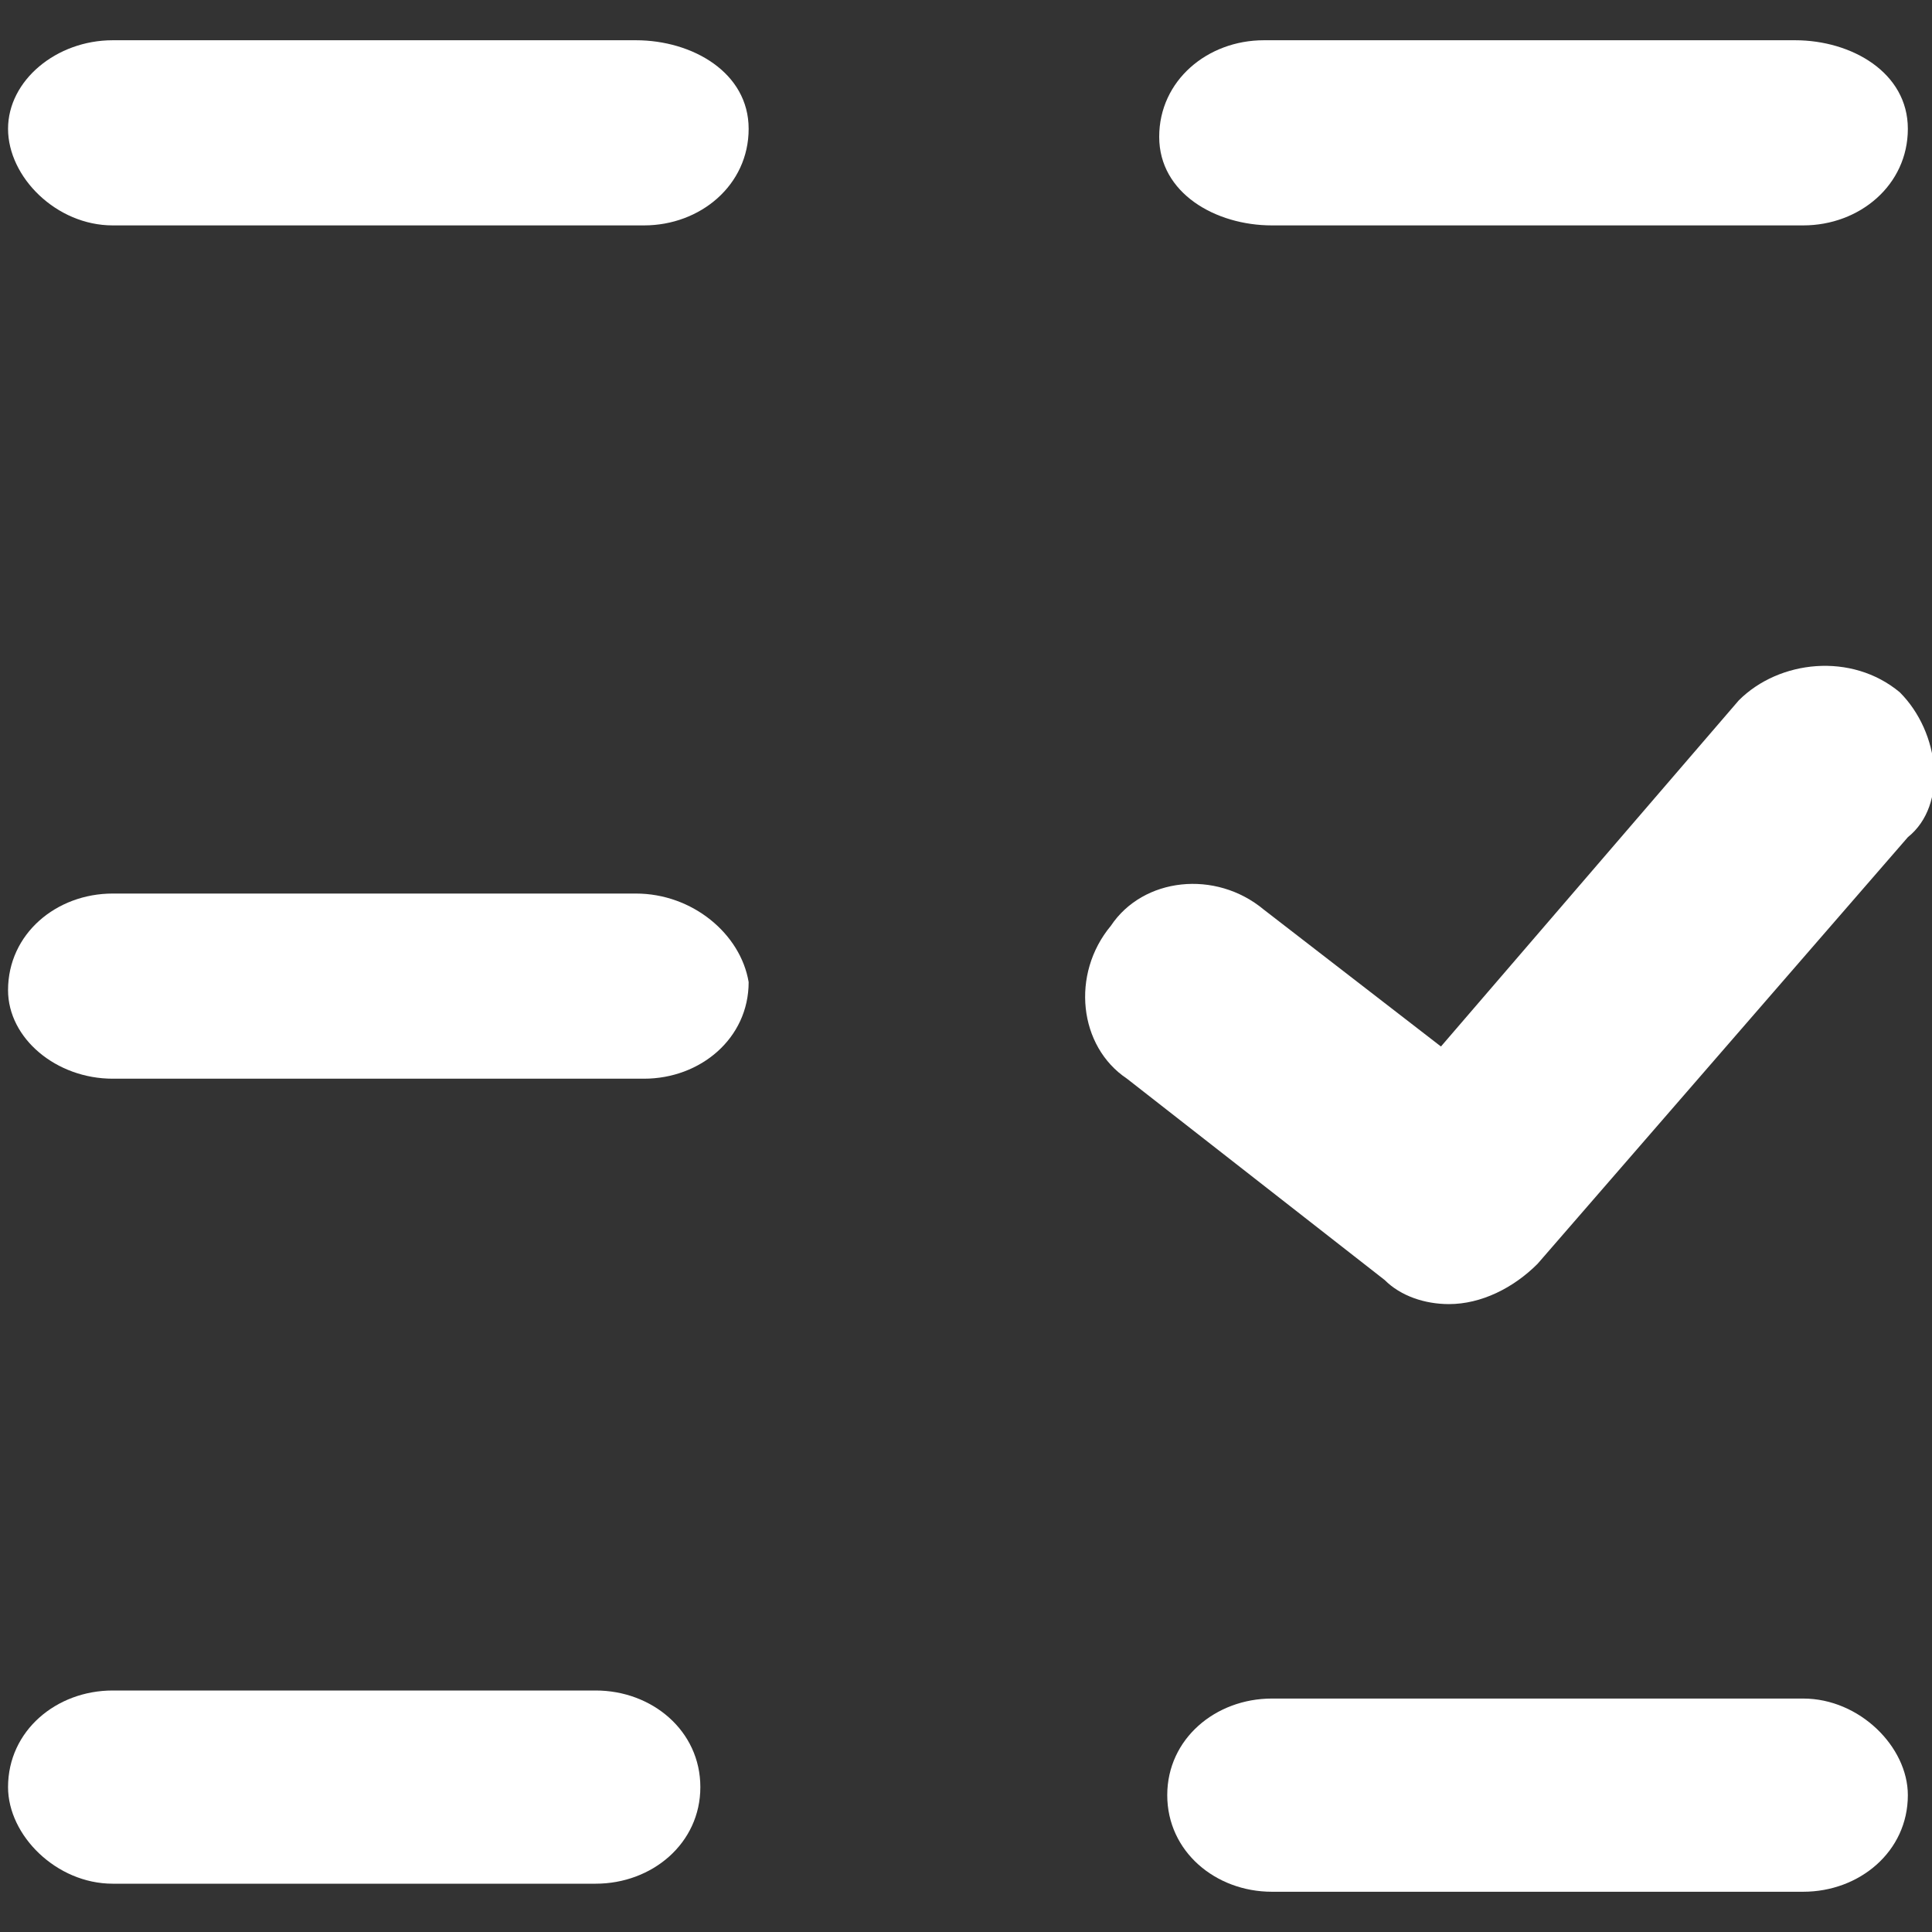
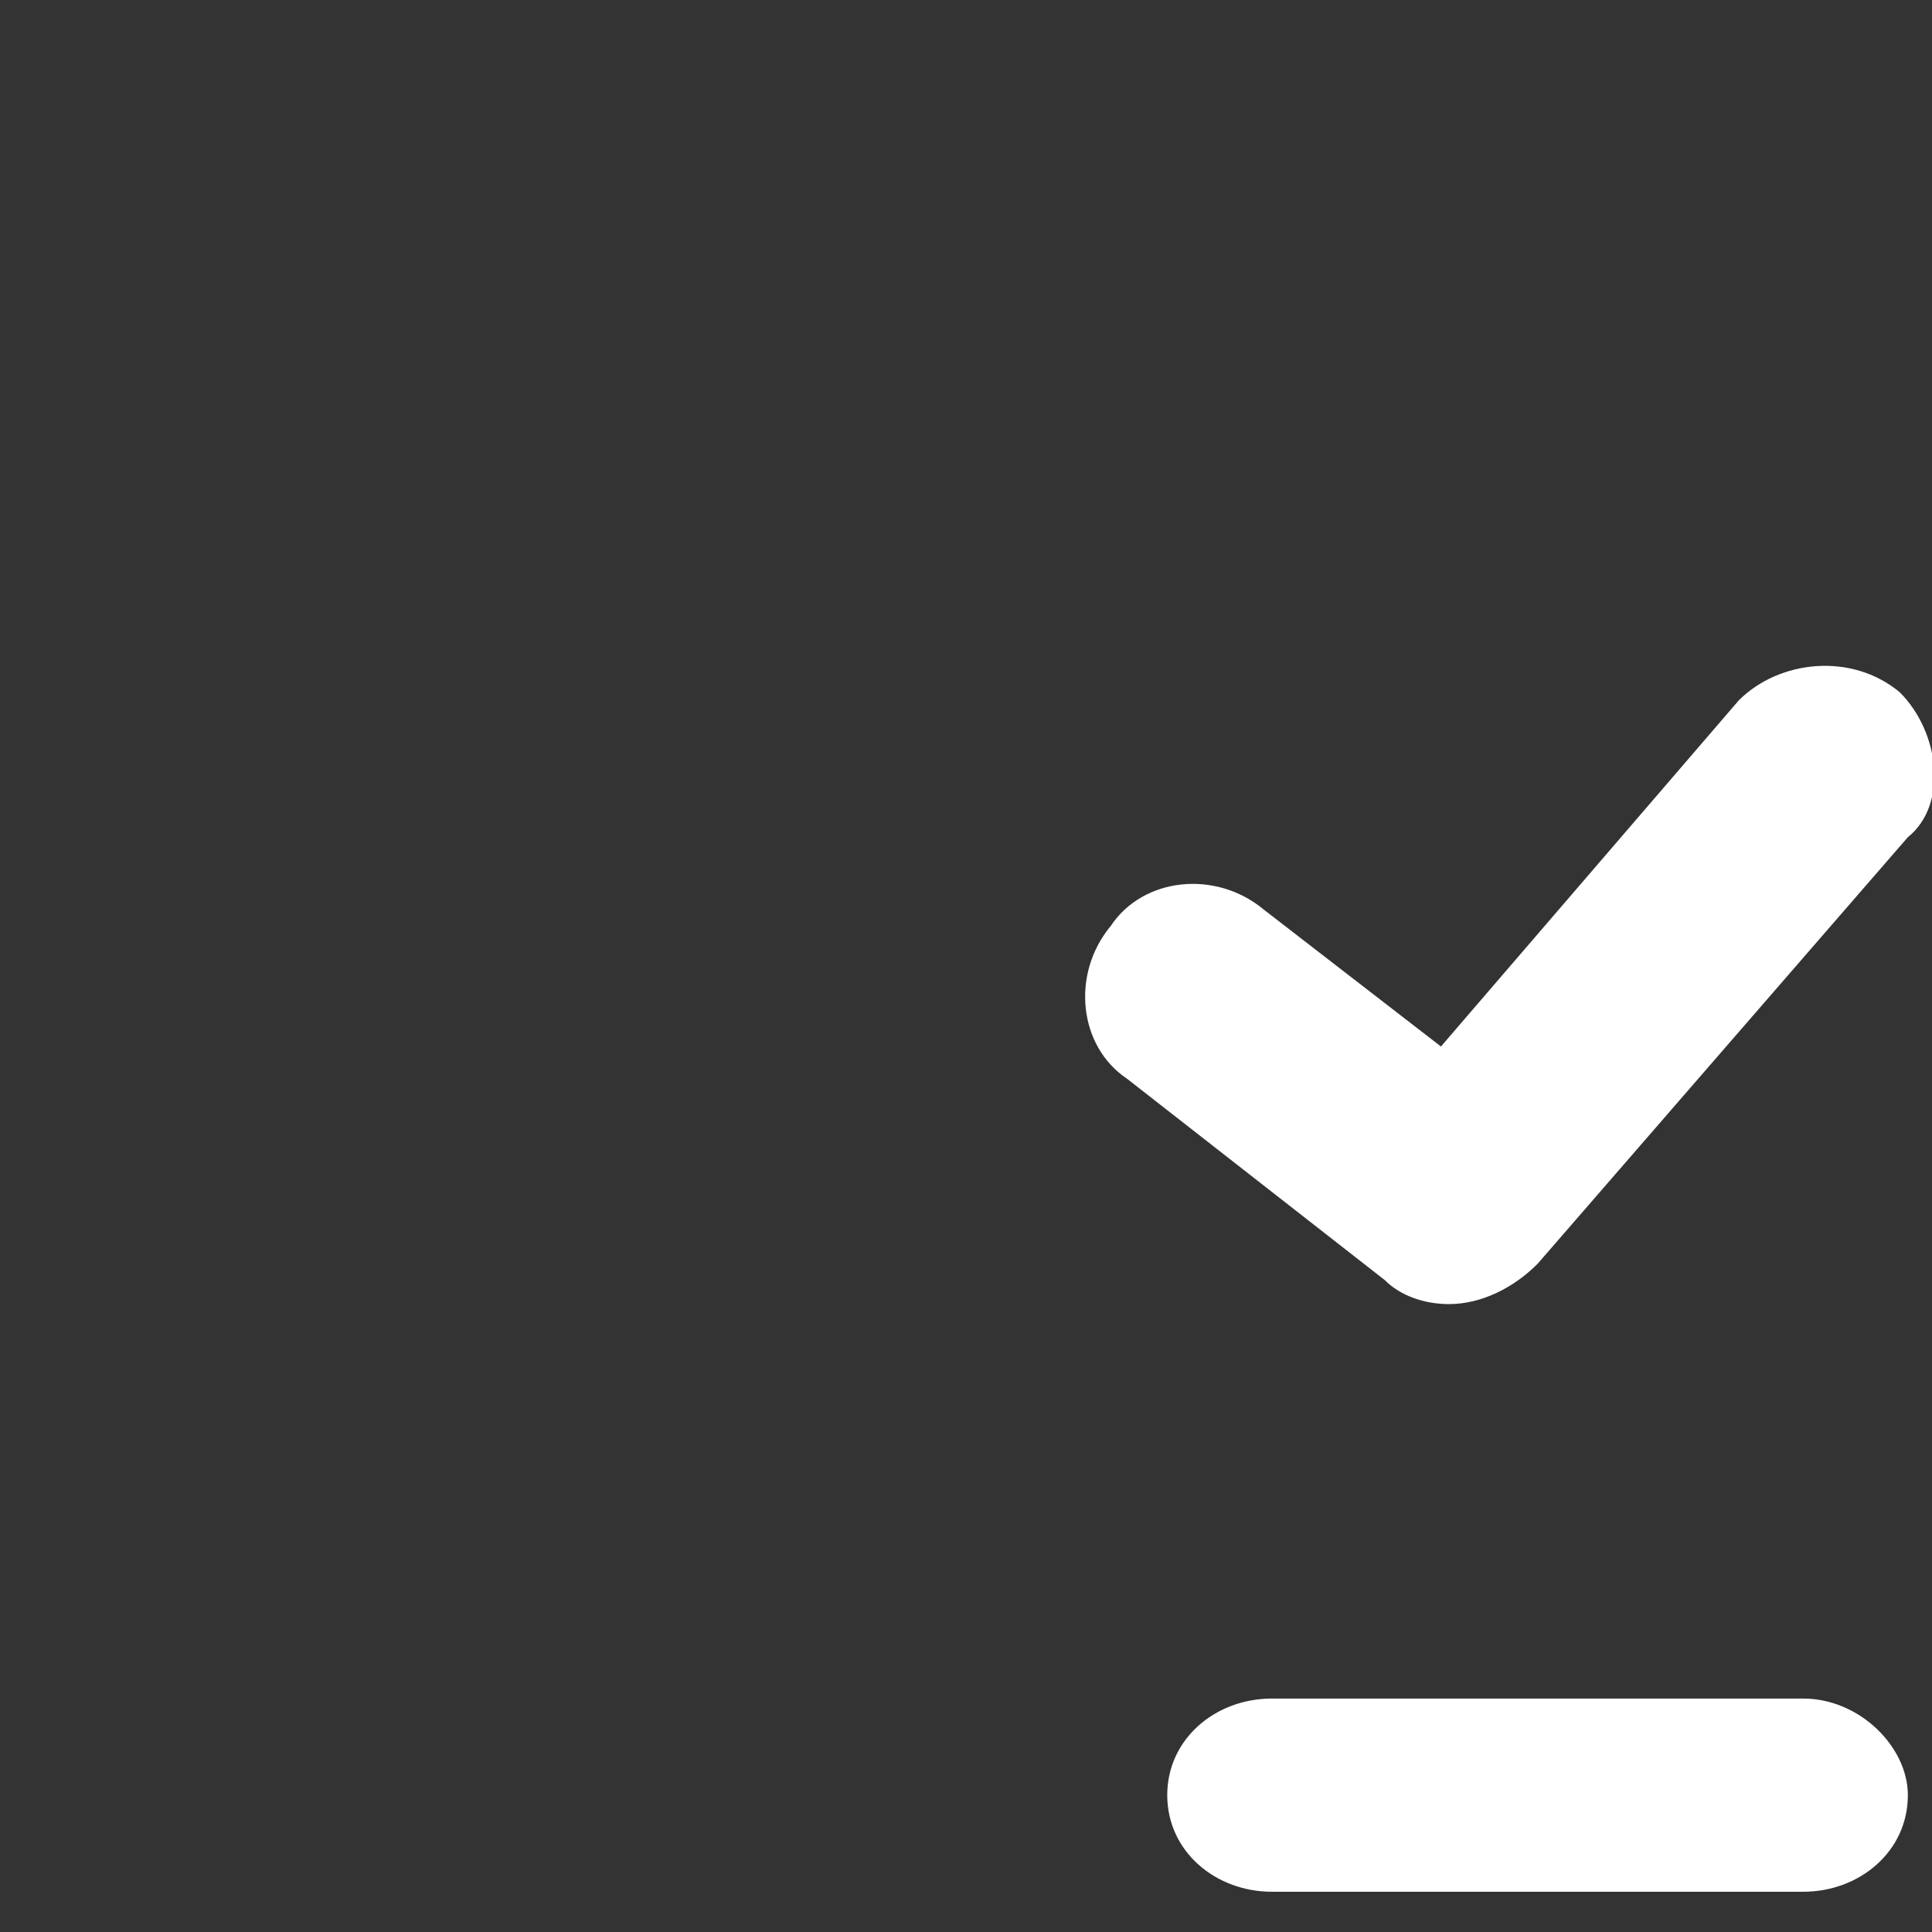
<svg xmlns="http://www.w3.org/2000/svg" version="1.1" id="Layer_1" x="0px" y="0px" viewBox="0 0 24 24" style="enable-background:new 0 0 24 24;" xml:space="preserve">
  <rect x="0" y="0" width="24" height="24" fill="#333333" stroke="none" />
  <style type="text/css">
	.st0{fill:#FFFFFF;}
</style>
  <g>
-     <path class="st0" d="M7.9,0.5H1.4C0.7,0.5,0.1,1,0.1,1.6s0.6,1.2,1.3,1.2H8c0.7,0,1.3-0.5,1.3-1.2S8.6,0.5,7.9,0.5z" />
-     <path class="st0" d="M7.9,11.1H1.4c-0.7,0-1.3,0.5-1.3,1.2c0,0.6,0.6,1.1,1.3,1.1H8c0.7,0,1.3-0.5,1.3-1.2   C9.2,11.6,8.6,11.1,7.9,11.1z" />
-     <path class="st0" d="M7.4,21h-6c-0.7,0-1.3,0.5-1.3,1.2c0,0.6,0.6,1.2,1.3,1.2h6c0.7,0,1.3-0.5,1.3-1.2S8.1,21,7.4,21z" />
-     <path class="st0" d="M15.8,2.8h6.6c0.7,0,1.3-0.5,1.3-1.2S23,0.5,22.3,0.5h-6.6c-0.7,0-1.3,0.5-1.3,1.2S15.1,2.8,15.8,2.8z" />
    <path class="st0" d="M15.8,23.5h6.6c0.7,0,1.3-0.5,1.3-1.2c0-0.6-0.6-1.2-1.3-1.2h-6.6c-0.7,0-1.3,0.5-1.3,1.2   C14.5,23,15.1,23.5,15.8,23.5z" />
    <path class="st0" d="M23.6,8.6c-0.6-0.5-1.5-0.4-2,0.1L17.9,13l-2.2-1.7c-0.6-0.5-1.5-0.4-1.9,0.2c-0.5,0.6-0.4,1.5,0.2,1.9   l3.2,2.5c0.2,0.2,0.5,0.3,0.8,0.3c0.4,0,0.8-0.2,1.1-0.5l4.6-5.3C24.2,10,24.1,9.1,23.6,8.6z" />
  </g>
</svg>